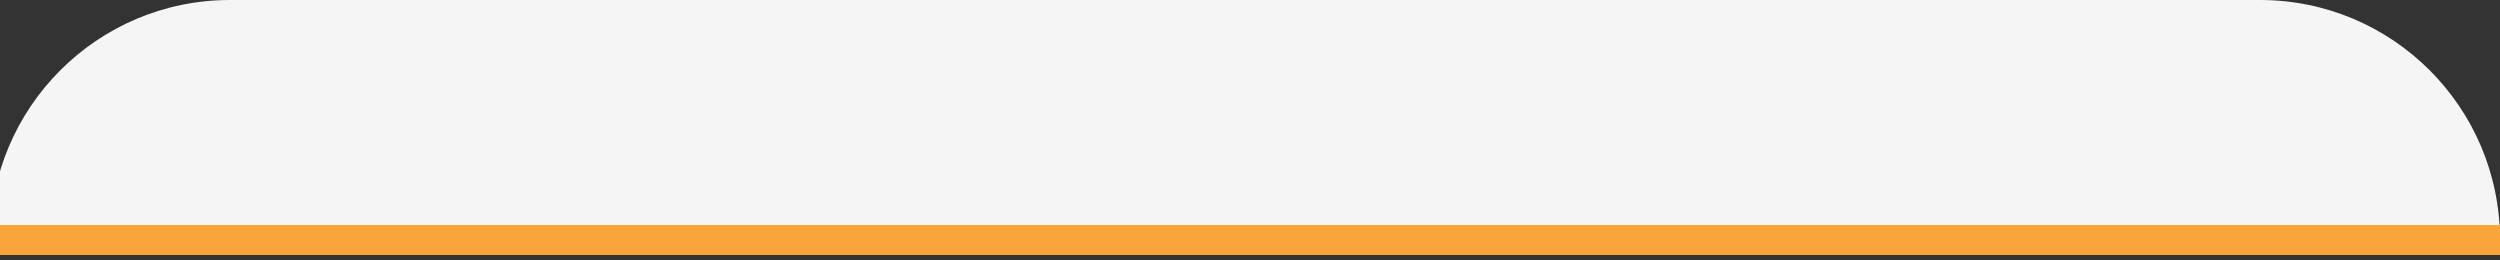
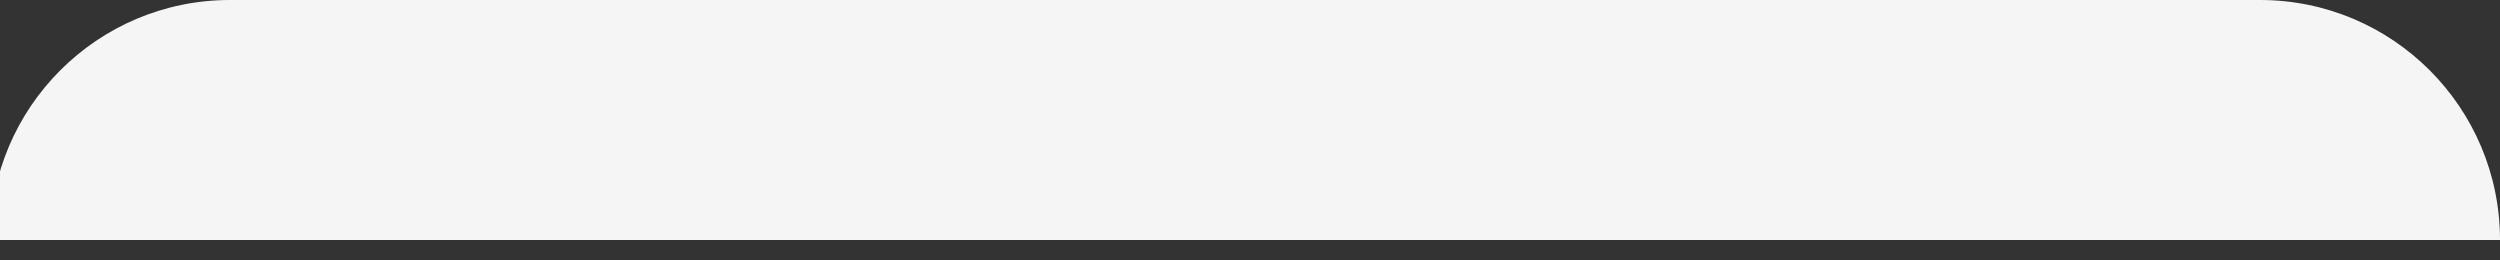
<svg xmlns="http://www.w3.org/2000/svg" width="250" height="26" viewBox="0 0 250 26" fill="none">
  <rect x="0" y="0" width="250" height="26" fill="#333333" stroke="none" />
  <path d="M-1 24C-1 10.745 9.745 0 23 0H226C239.255 0 250 10.745 250 24V24H-1V24Z" fill="#F5F5F5" />
-   <path d="M-1 24L250 24" stroke="#FAA53A" stroke-width="3" />
</svg>